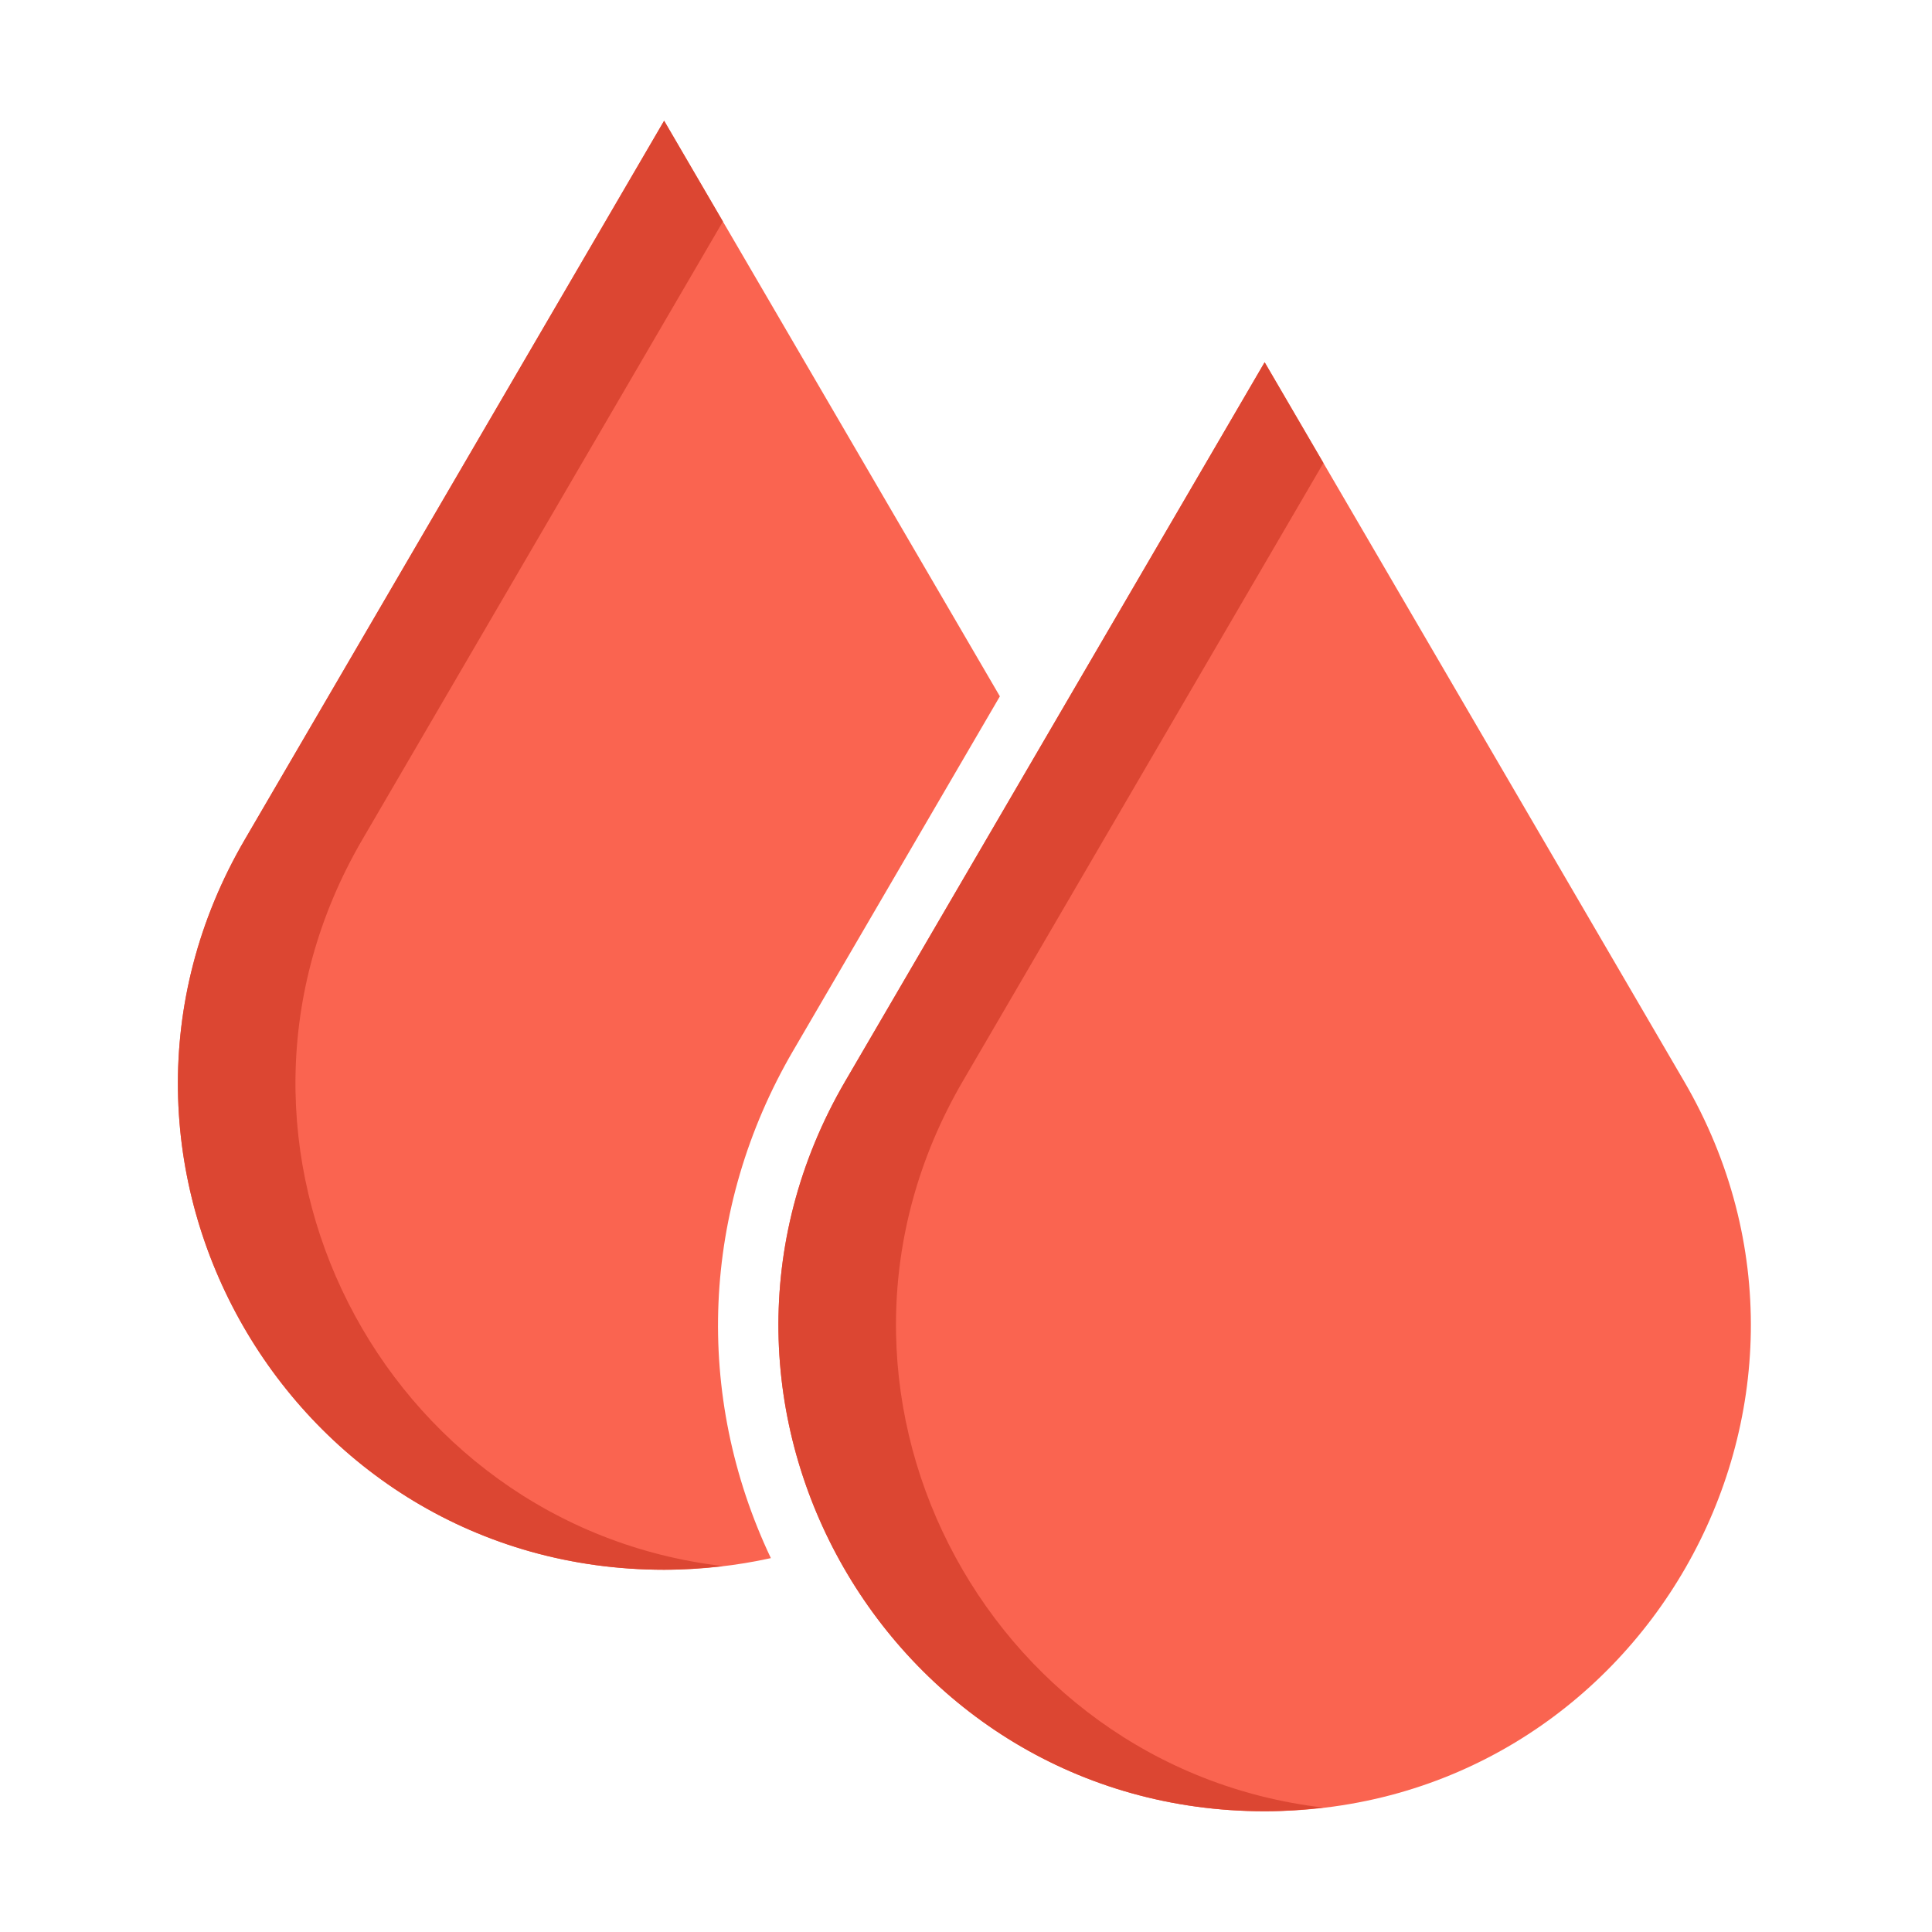
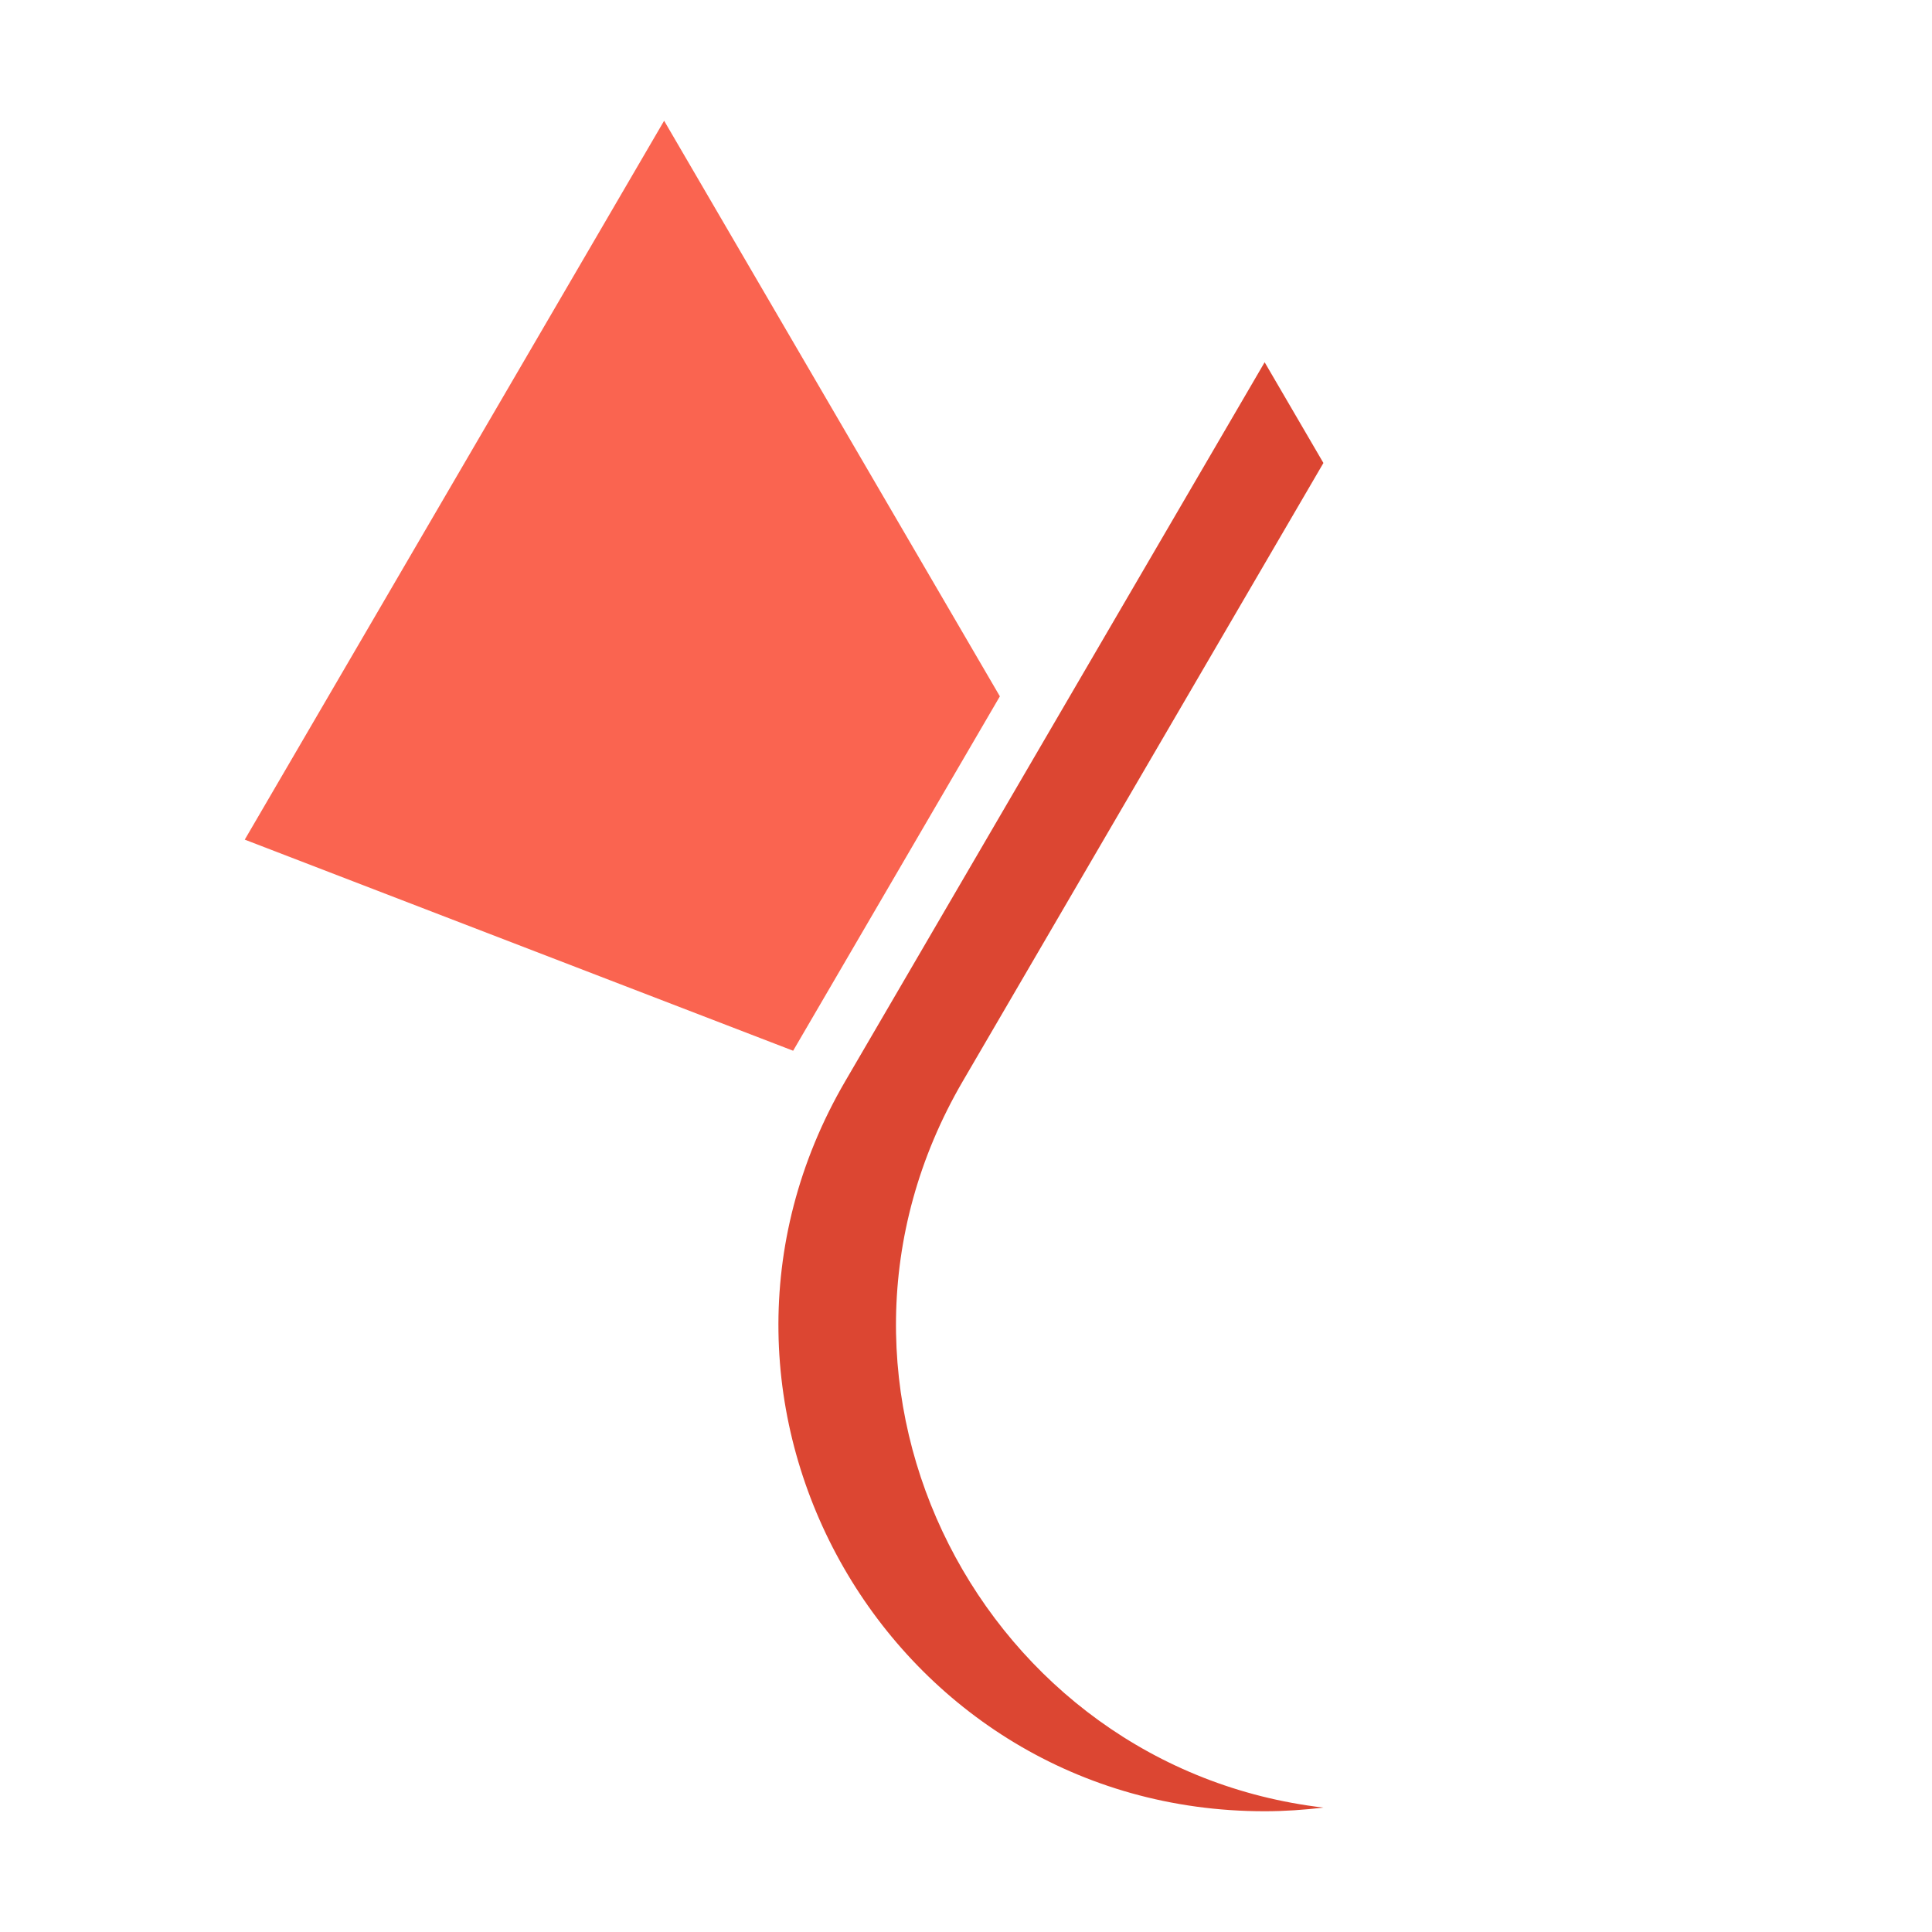
<svg xmlns="http://www.w3.org/2000/svg" width="1024" height="1024" id="a" viewBox="0 0 64 64">
-   <path d="m26.274 34.807 6.848-11.74-11.122-19.067-13.892 23.814c-6.254 10.721 1.479 24.186 13.892 24.186 1.228 0 2.408-.137 3.536-.385-2.558-5.394-2.314-11.575.738-16.809z" fill="#fa6450" />
-   <path d="m12.002 27.814 11.945-20.477-1.947-3.337-13.892 23.814c-6.254 10.721 1.479 24.186 13.892 24.186.664 0 1.311-.046 1.947-.121-11.25-1.319-17.865-13.917-11.945-24.065z" fill="#dc4632" />
-   <path d="m41.893 12-13.892 23.814c-6.254 10.721 1.479 24.186 13.892 24.186 12.412 0 20.146-13.464 13.892-24.186z" fill="#fa6450" />
+   <path d="m26.274 34.807 6.848-11.74-11.122-19.067-13.892 23.814z" fill="#fa6450" />
  <path d="m31.895 35.814 11.945-20.477-1.947-3.337-13.892 23.814c-6.254 10.721 1.479 24.186 13.892 24.186.664 0 1.311-.046 1.947-.121-11.25-1.319-17.865-13.917-11.945-24.065z" fill="#dc4632" />
</svg>